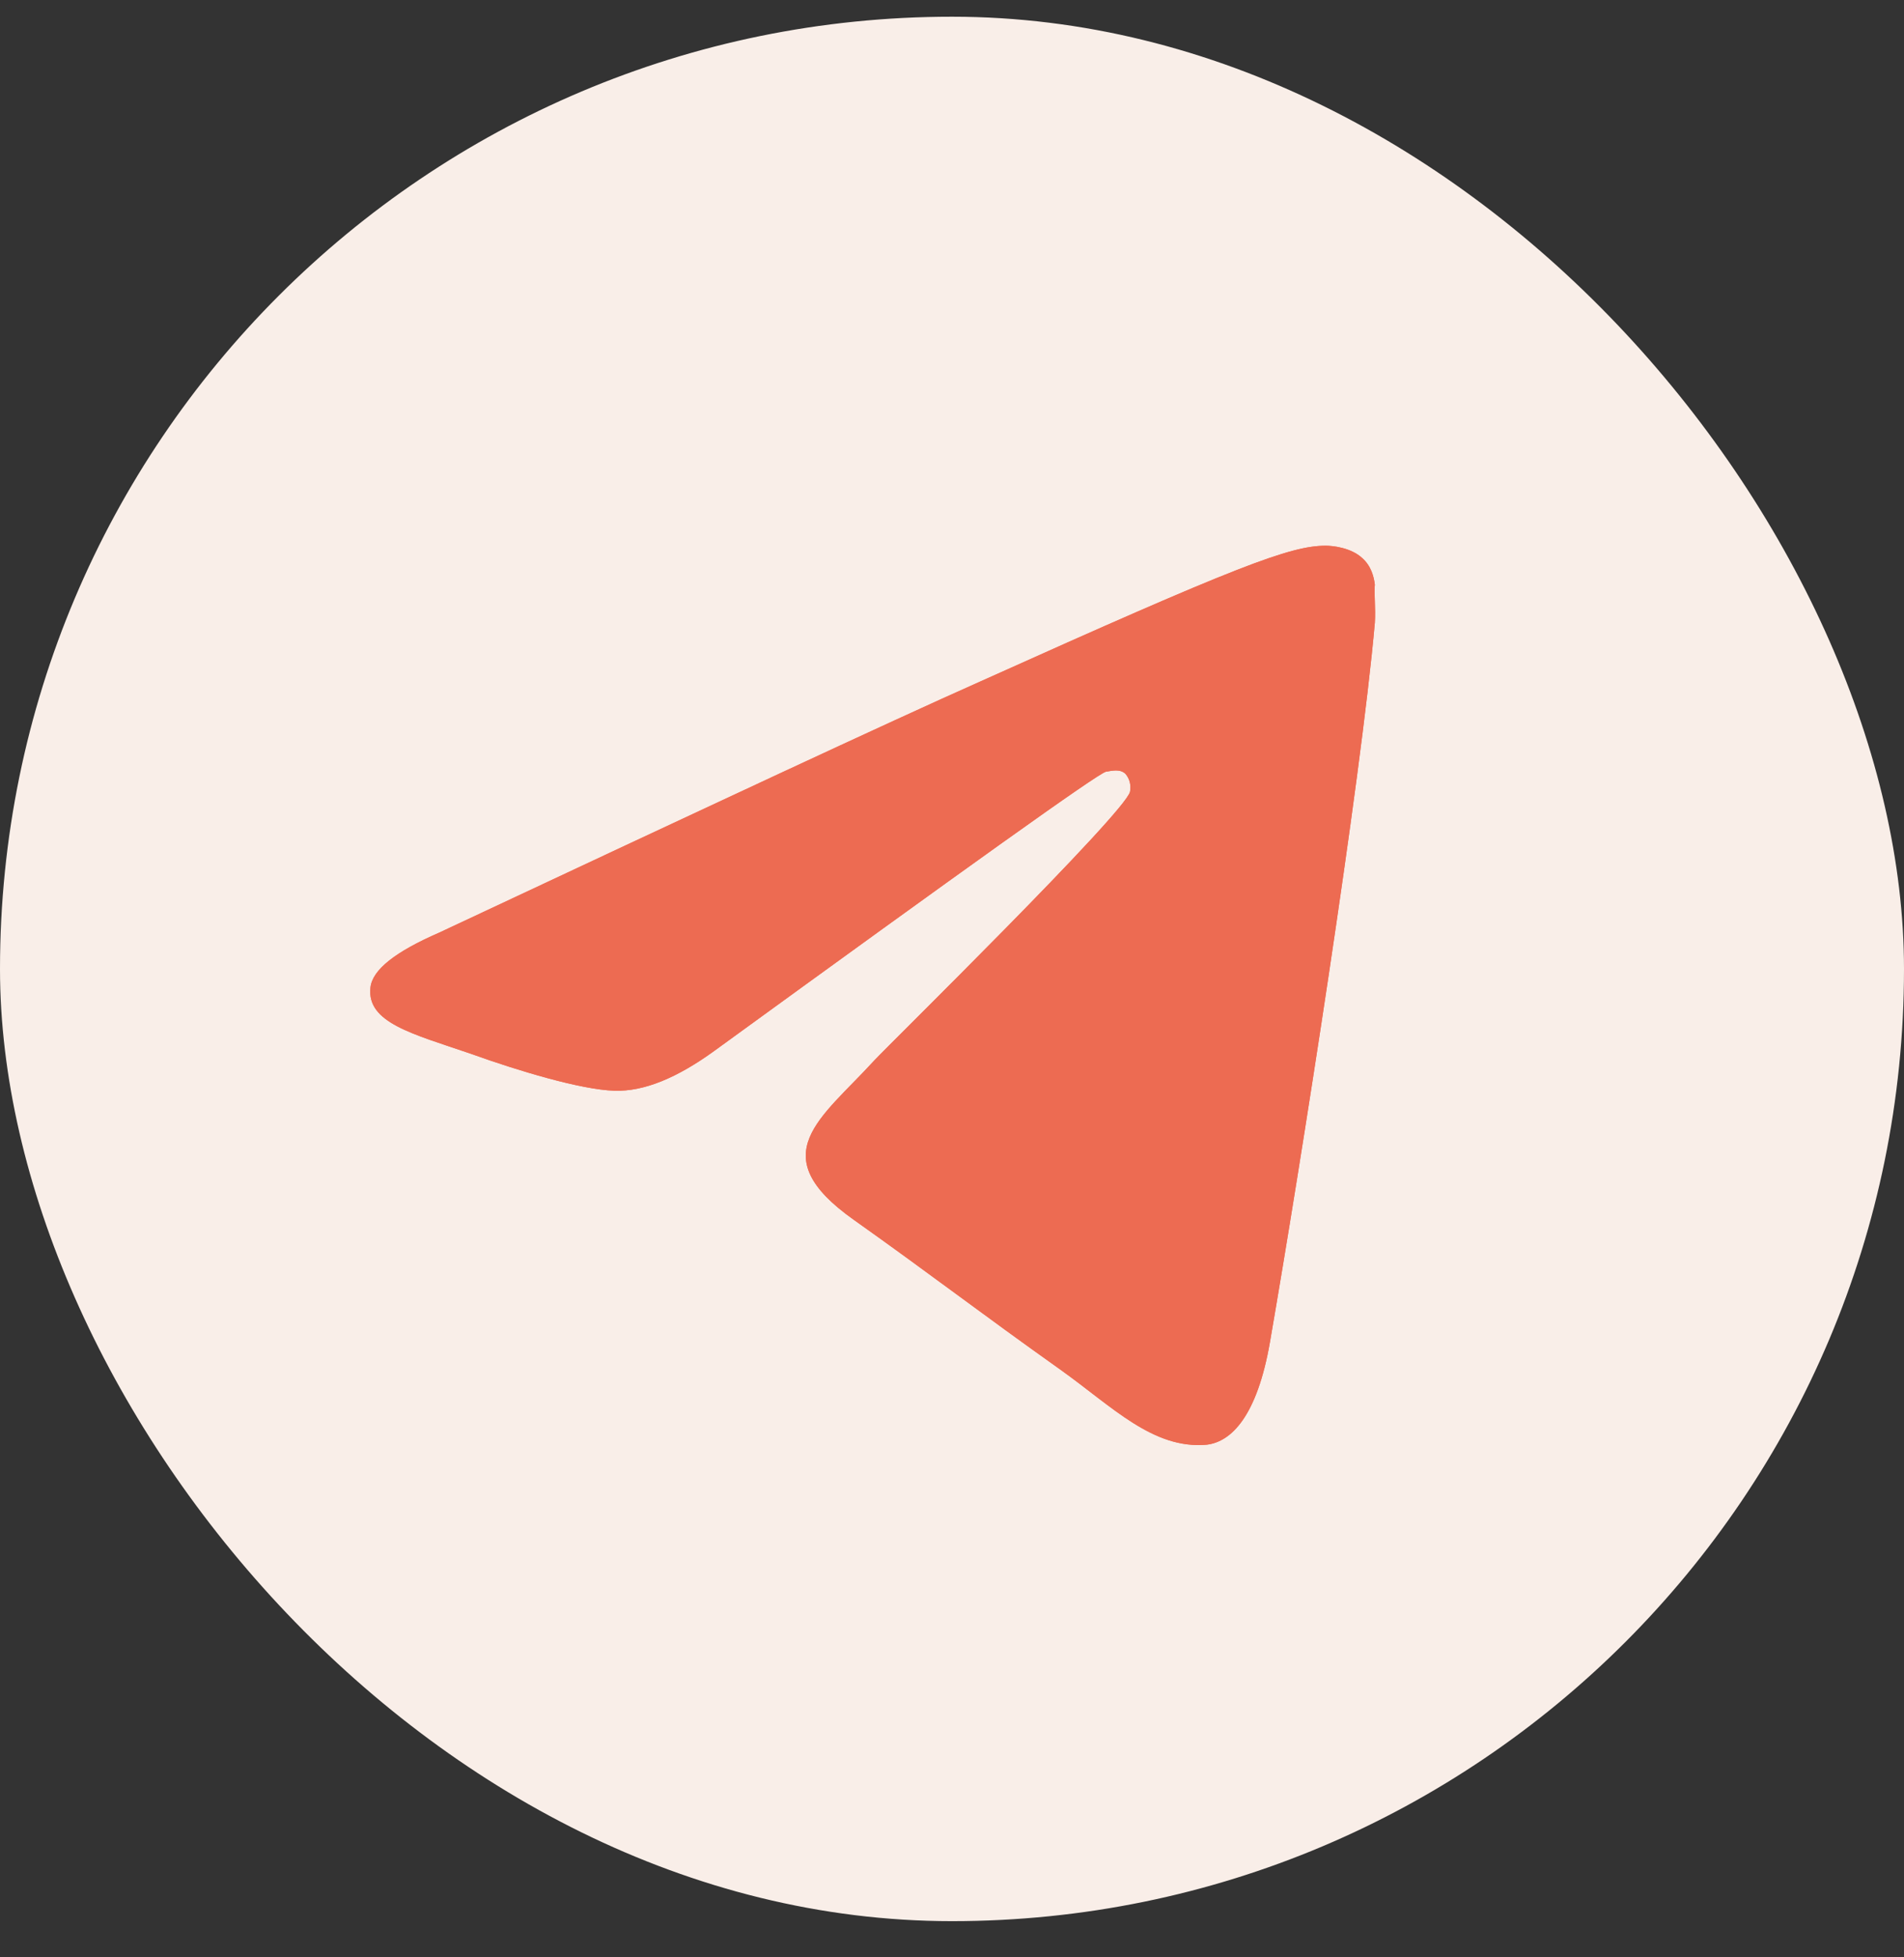
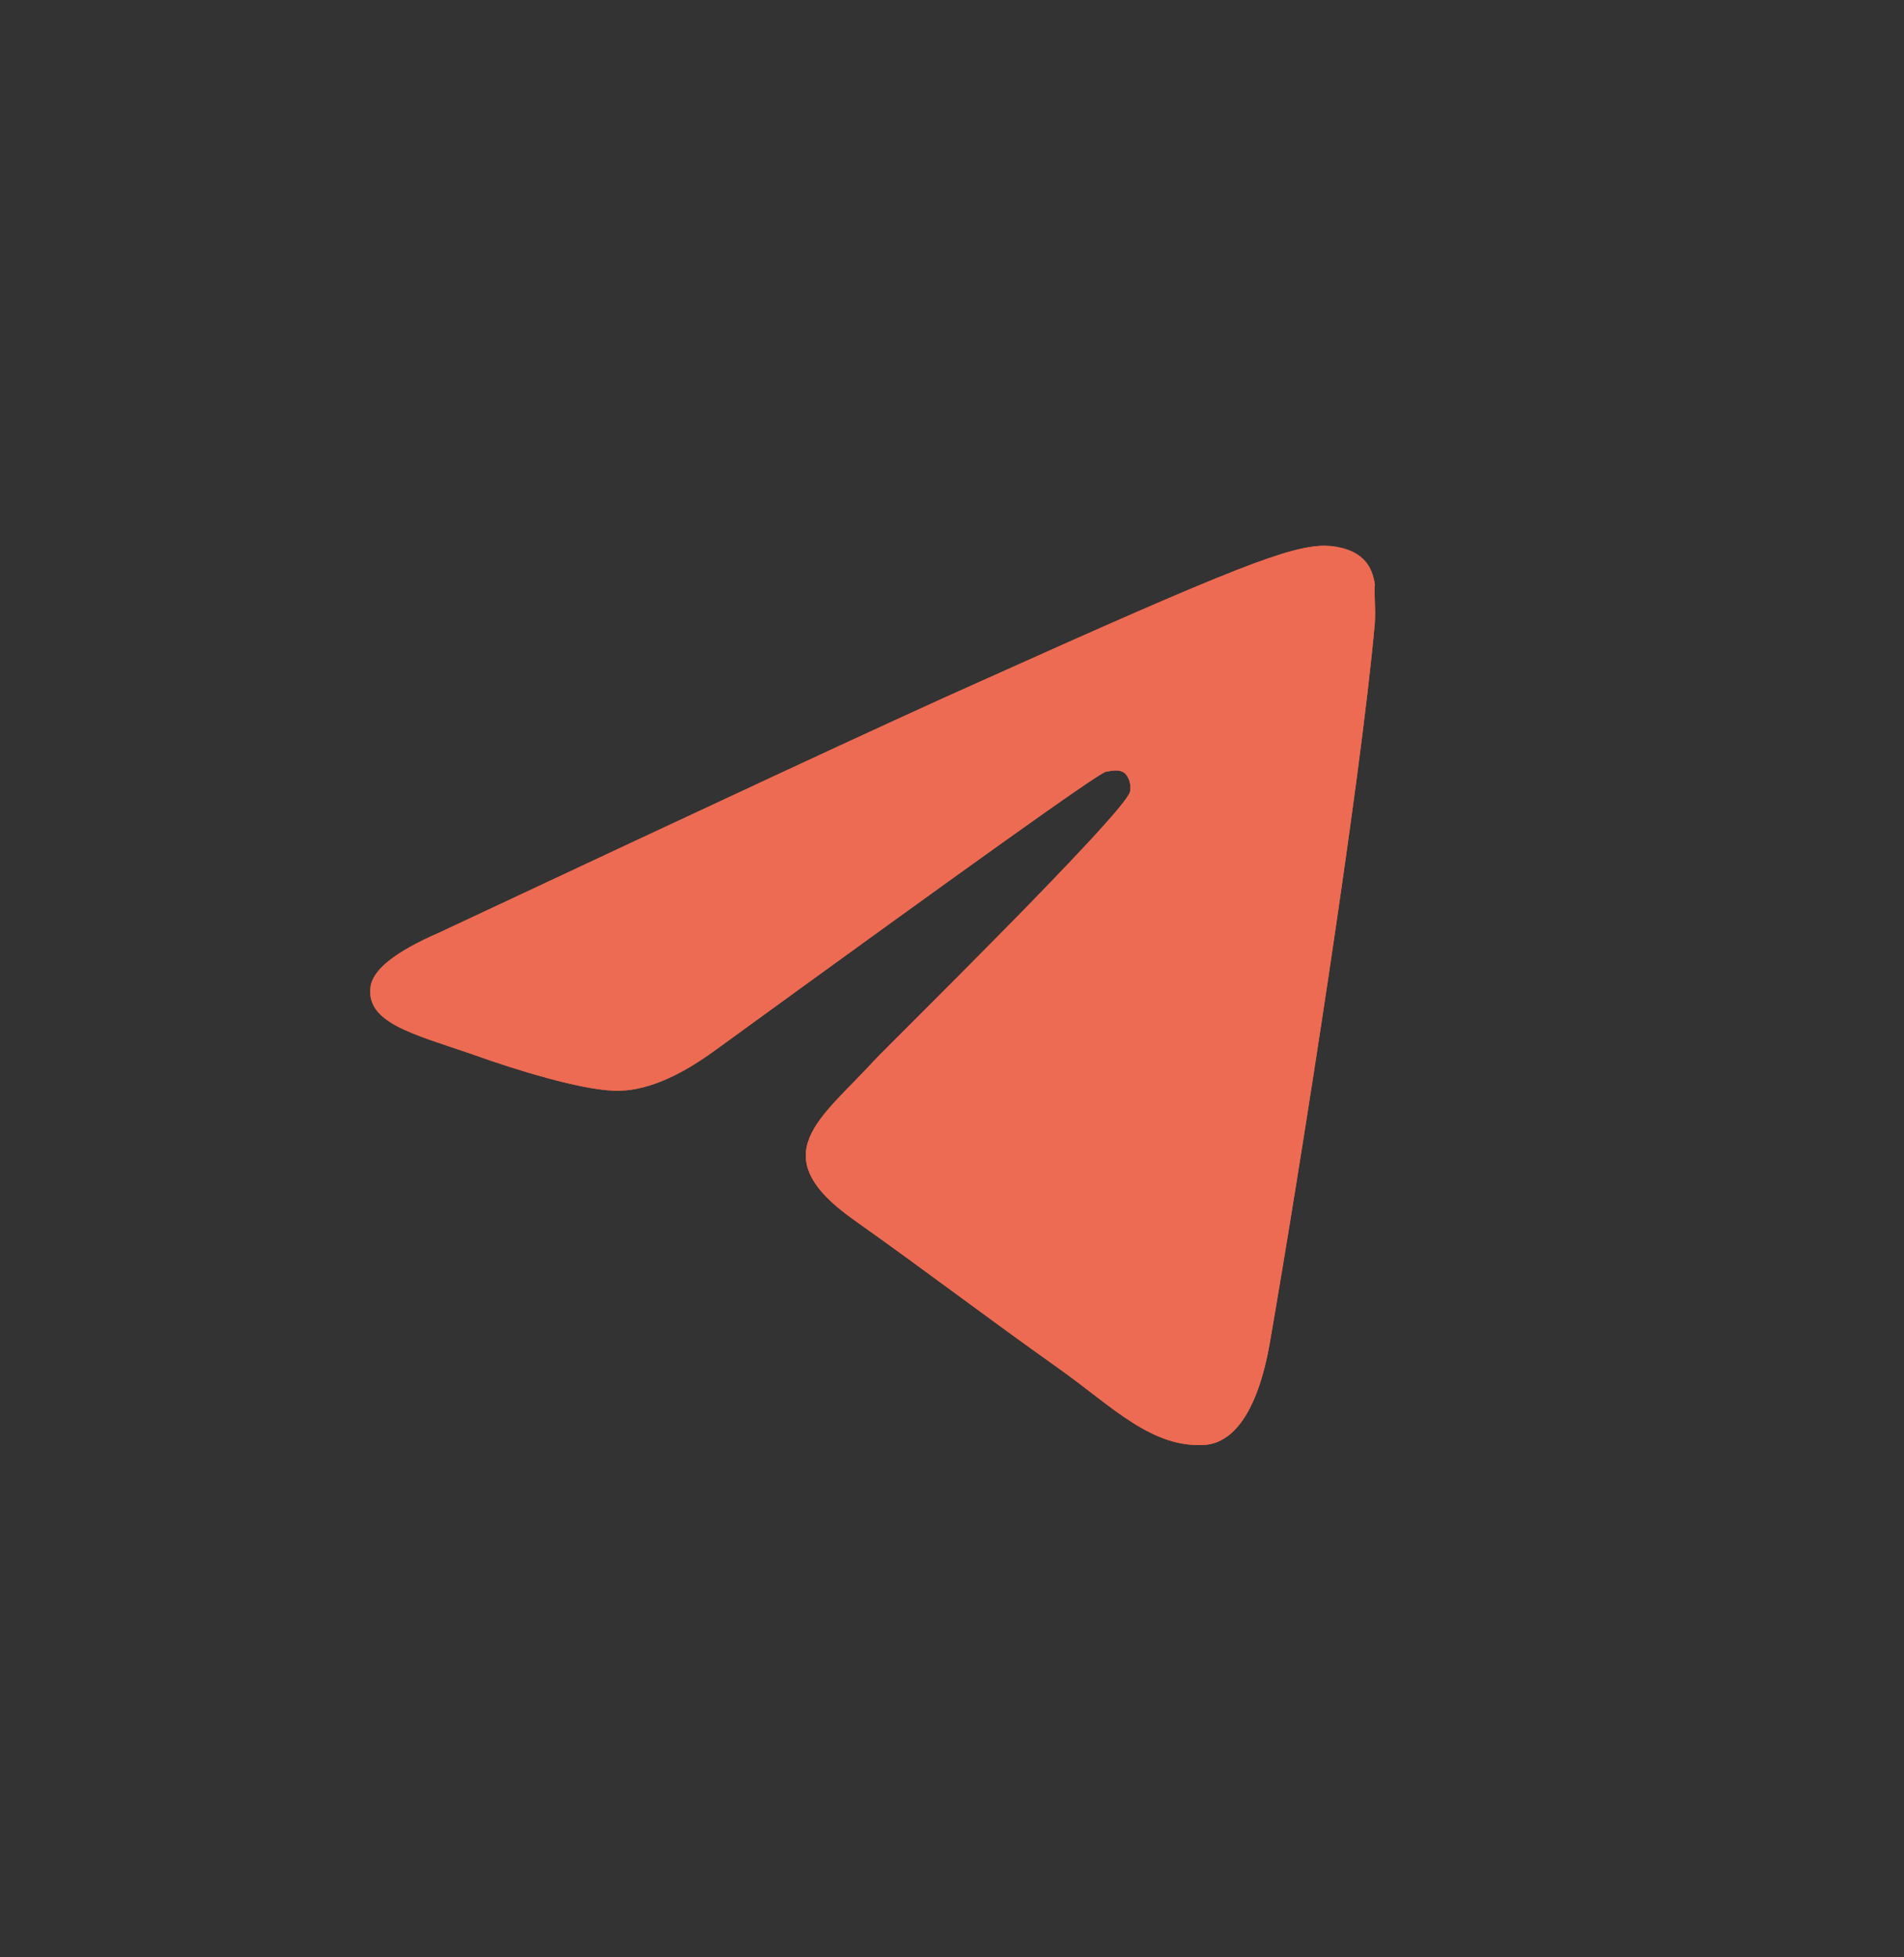
<svg xmlns="http://www.w3.org/2000/svg" width="36" height="37" viewBox="0 0 36 37" fill="none">
  <rect x="0" y="0" width="36" height="37" fill="#333333" stroke="none" />
-   <rect y="0.316" width="36" height="36" rx="18" fill="#F9EEE8" />
-   <path d="M25.995 11.772C25.732 14.758 24.592 22.016 24.013 25.362C23.768 26.78 23.277 27.252 22.821 27.309C21.804 27.403 21.032 26.591 20.05 25.891C18.507 24.795 17.631 24.114 16.14 23.056C14.404 21.827 15.526 21.147 16.526 20.051C16.789 19.767 21.278 15.363 21.366 14.966C21.378 14.906 21.376 14.844 21.361 14.784C21.346 14.725 21.317 14.671 21.278 14.626C21.173 14.531 21.032 14.569 20.91 14.588C20.752 14.626 18.297 16.384 13.51 19.862C12.808 20.372 12.177 20.637 11.616 20.618C10.985 20.599 9.792 20.24 8.898 19.918C7.793 19.54 6.934 19.332 7.004 18.671C7.039 18.331 7.477 17.99 8.302 17.631C13.422 15.231 16.824 13.643 18.525 12.887C23.4 10.694 24.399 10.316 25.066 10.316C25.206 10.316 25.539 10.354 25.749 10.543C25.925 10.694 25.977 10.902 25.995 11.054C25.977 11.167 26.012 11.507 25.995 11.772Z" fill="#ED6B52" />
+   <path d="M25.995 11.772C25.732 14.758 24.592 22.016 24.013 25.362C23.768 26.78 23.277 27.252 22.821 27.309C21.804 27.403 21.032 26.591 20.05 25.891C18.507 24.795 17.631 24.114 16.14 23.056C14.404 21.827 15.526 21.147 16.526 20.051C16.789 19.767 21.278 15.363 21.366 14.966C21.378 14.906 21.376 14.844 21.361 14.784C21.346 14.725 21.317 14.671 21.278 14.626C21.173 14.531 21.032 14.569 20.91 14.588C20.752 14.626 18.297 16.384 13.51 19.862C12.808 20.372 12.177 20.637 11.616 20.618C10.985 20.599 9.792 20.24 8.898 19.918C7.793 19.54 6.934 19.332 7.004 18.671C7.039 18.331 7.477 17.99 8.302 17.631C13.422 15.231 16.824 13.643 18.525 12.887C23.4 10.694 24.399 10.316 25.066 10.316C25.925 10.694 25.977 10.902 25.995 11.054C25.977 11.167 26.012 11.507 25.995 11.772Z" fill="#ED6B52" />
  <path d="M25.995 11.772C25.732 14.758 24.592 22.016 24.013 25.362C23.768 26.78 23.277 27.252 22.821 27.309C21.804 27.403 21.032 26.591 20.05 25.891C18.507 24.795 17.631 24.114 16.14 23.056C14.404 21.827 15.526 21.147 16.526 20.051C16.789 19.767 21.278 15.363 21.366 14.966C21.378 14.906 21.376 14.844 21.361 14.784C21.346 14.725 21.317 14.671 21.278 14.626C21.173 14.531 21.032 14.569 20.91 14.588C20.752 14.626 18.297 16.384 13.51 19.862C12.808 20.372 12.177 20.637 11.616 20.618C10.985 20.599 9.792 20.24 8.898 19.918C7.793 19.54 6.934 19.332 7.004 18.671C7.039 18.331 7.477 17.99 8.302 17.631C13.422 15.231 16.824 13.643 18.525 12.887C23.4 10.694 24.399 10.316 25.066 10.316C25.206 10.316 25.539 10.354 25.749 10.543C25.925 10.694 25.977 10.902 25.995 11.054C25.977 11.167 26.012 11.507 25.995 11.772Z" fill="#ED6B52" />
</svg>